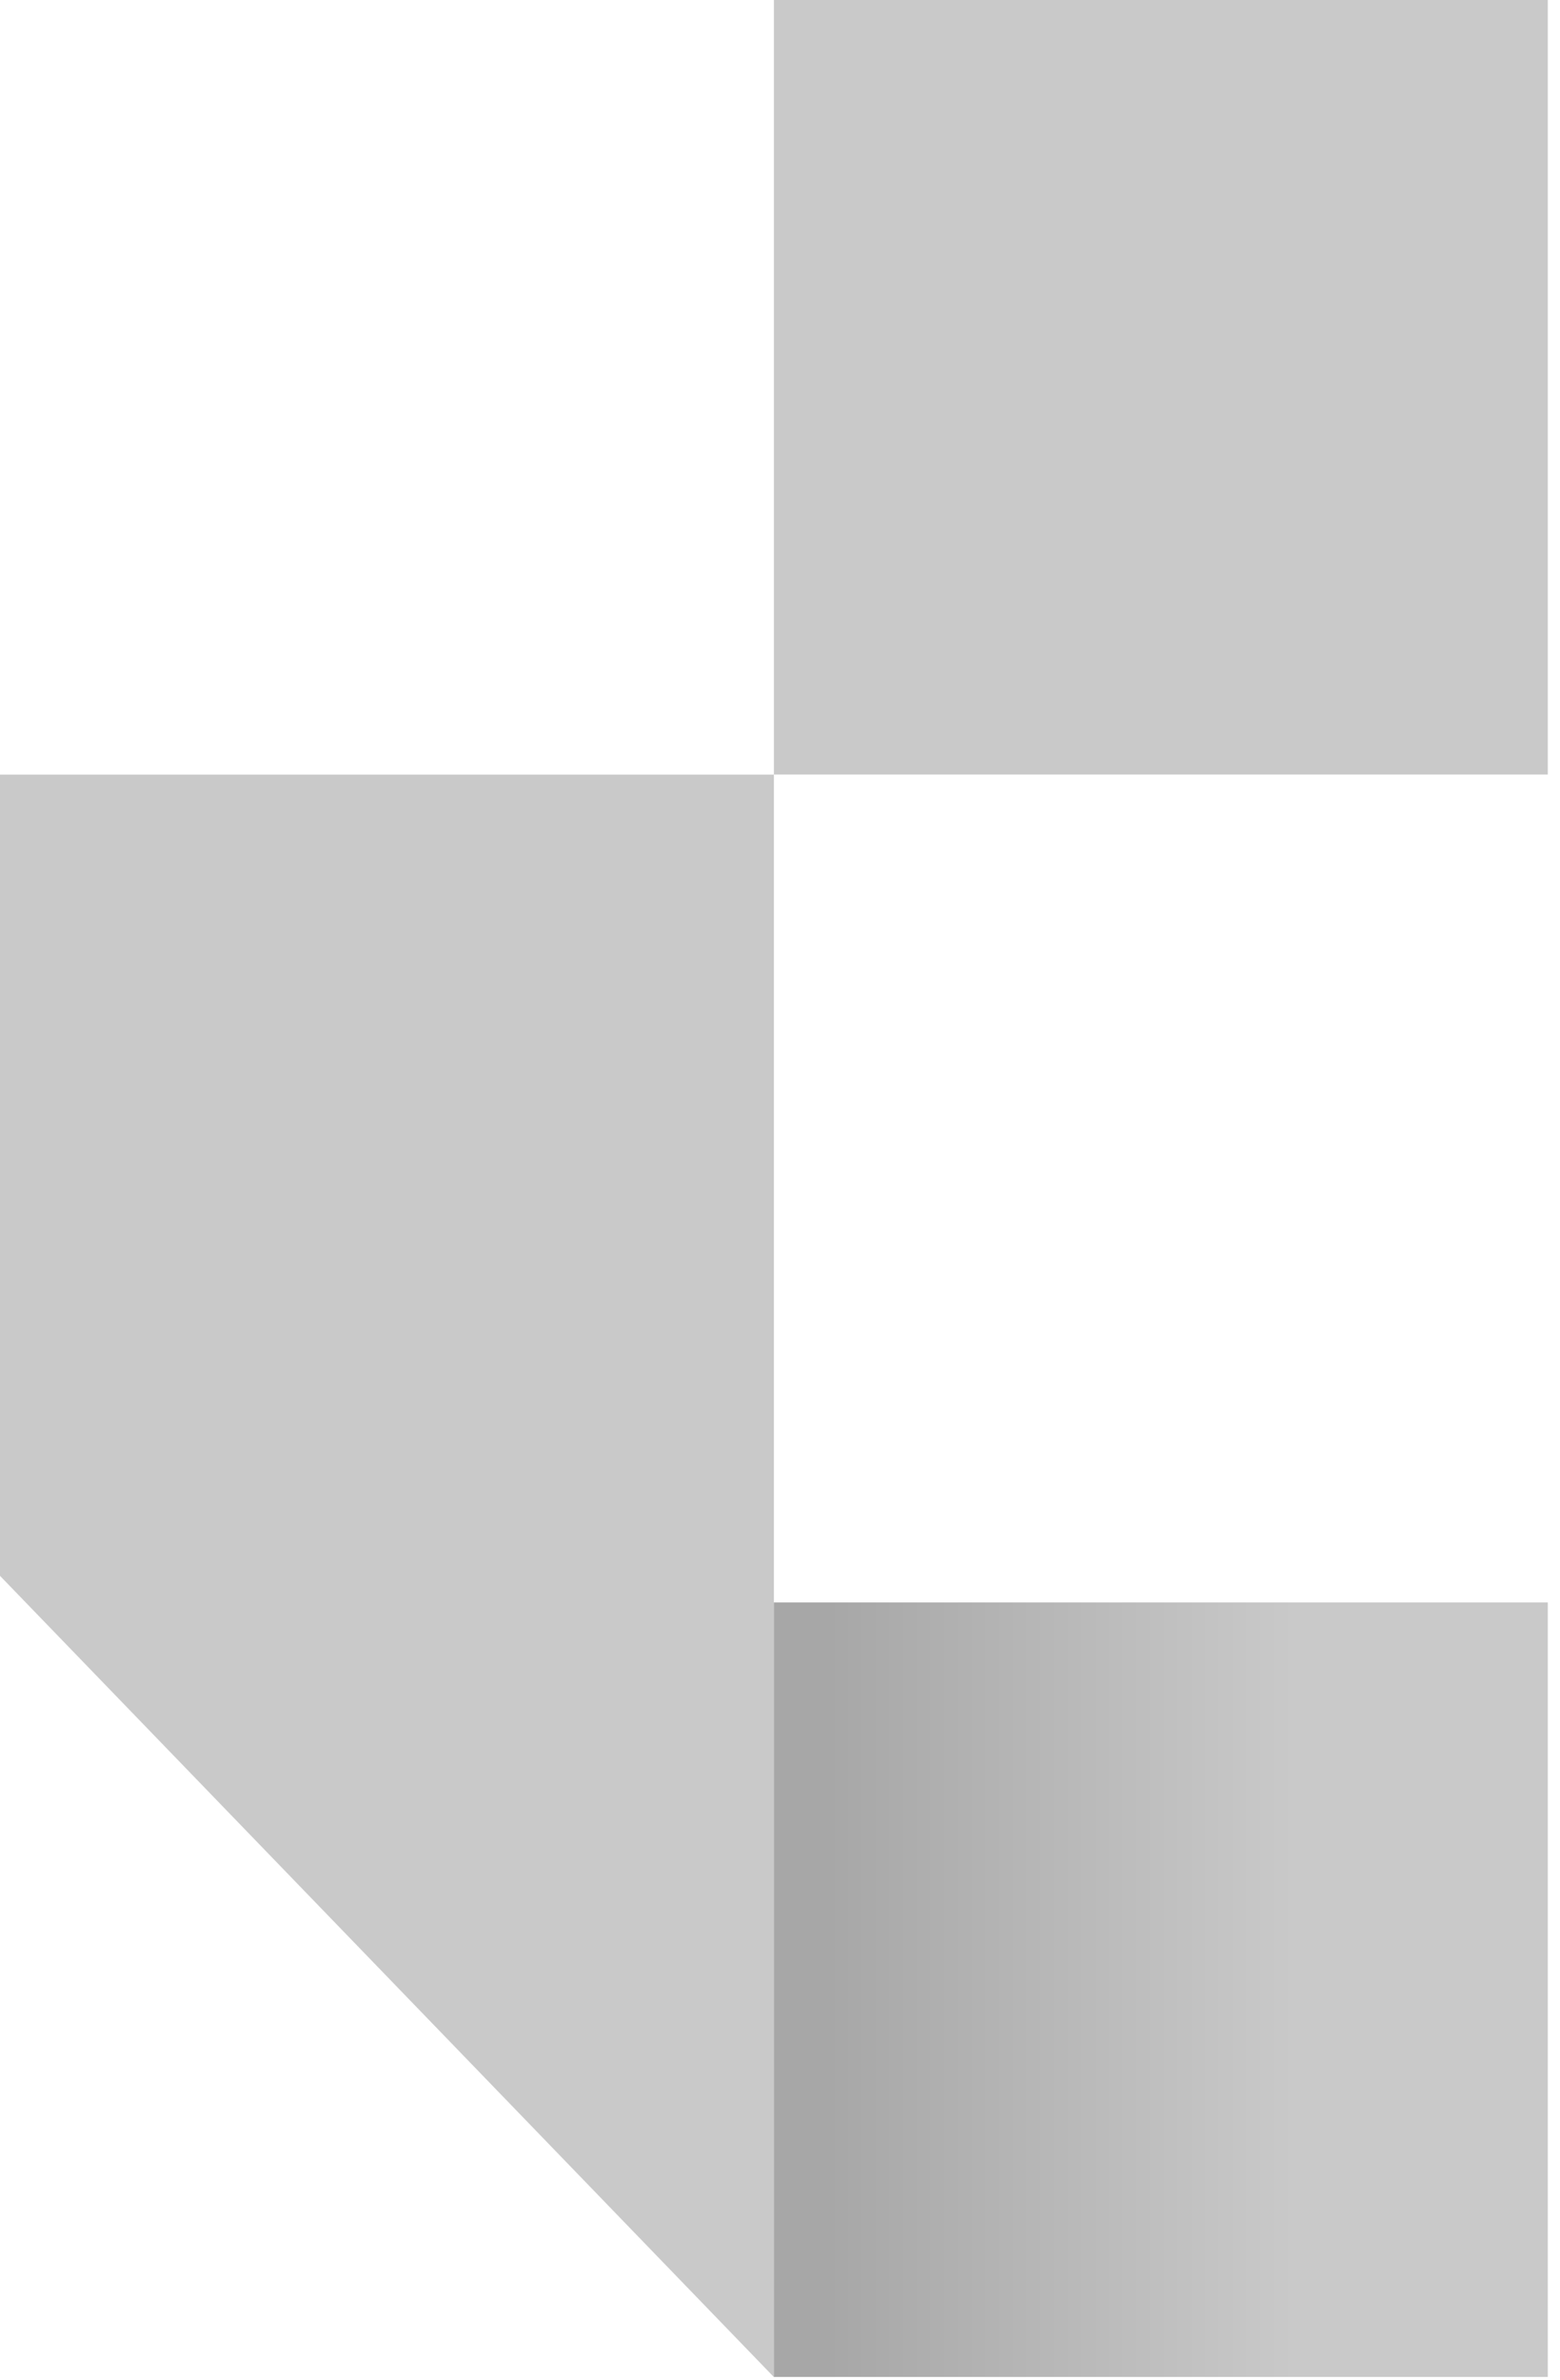
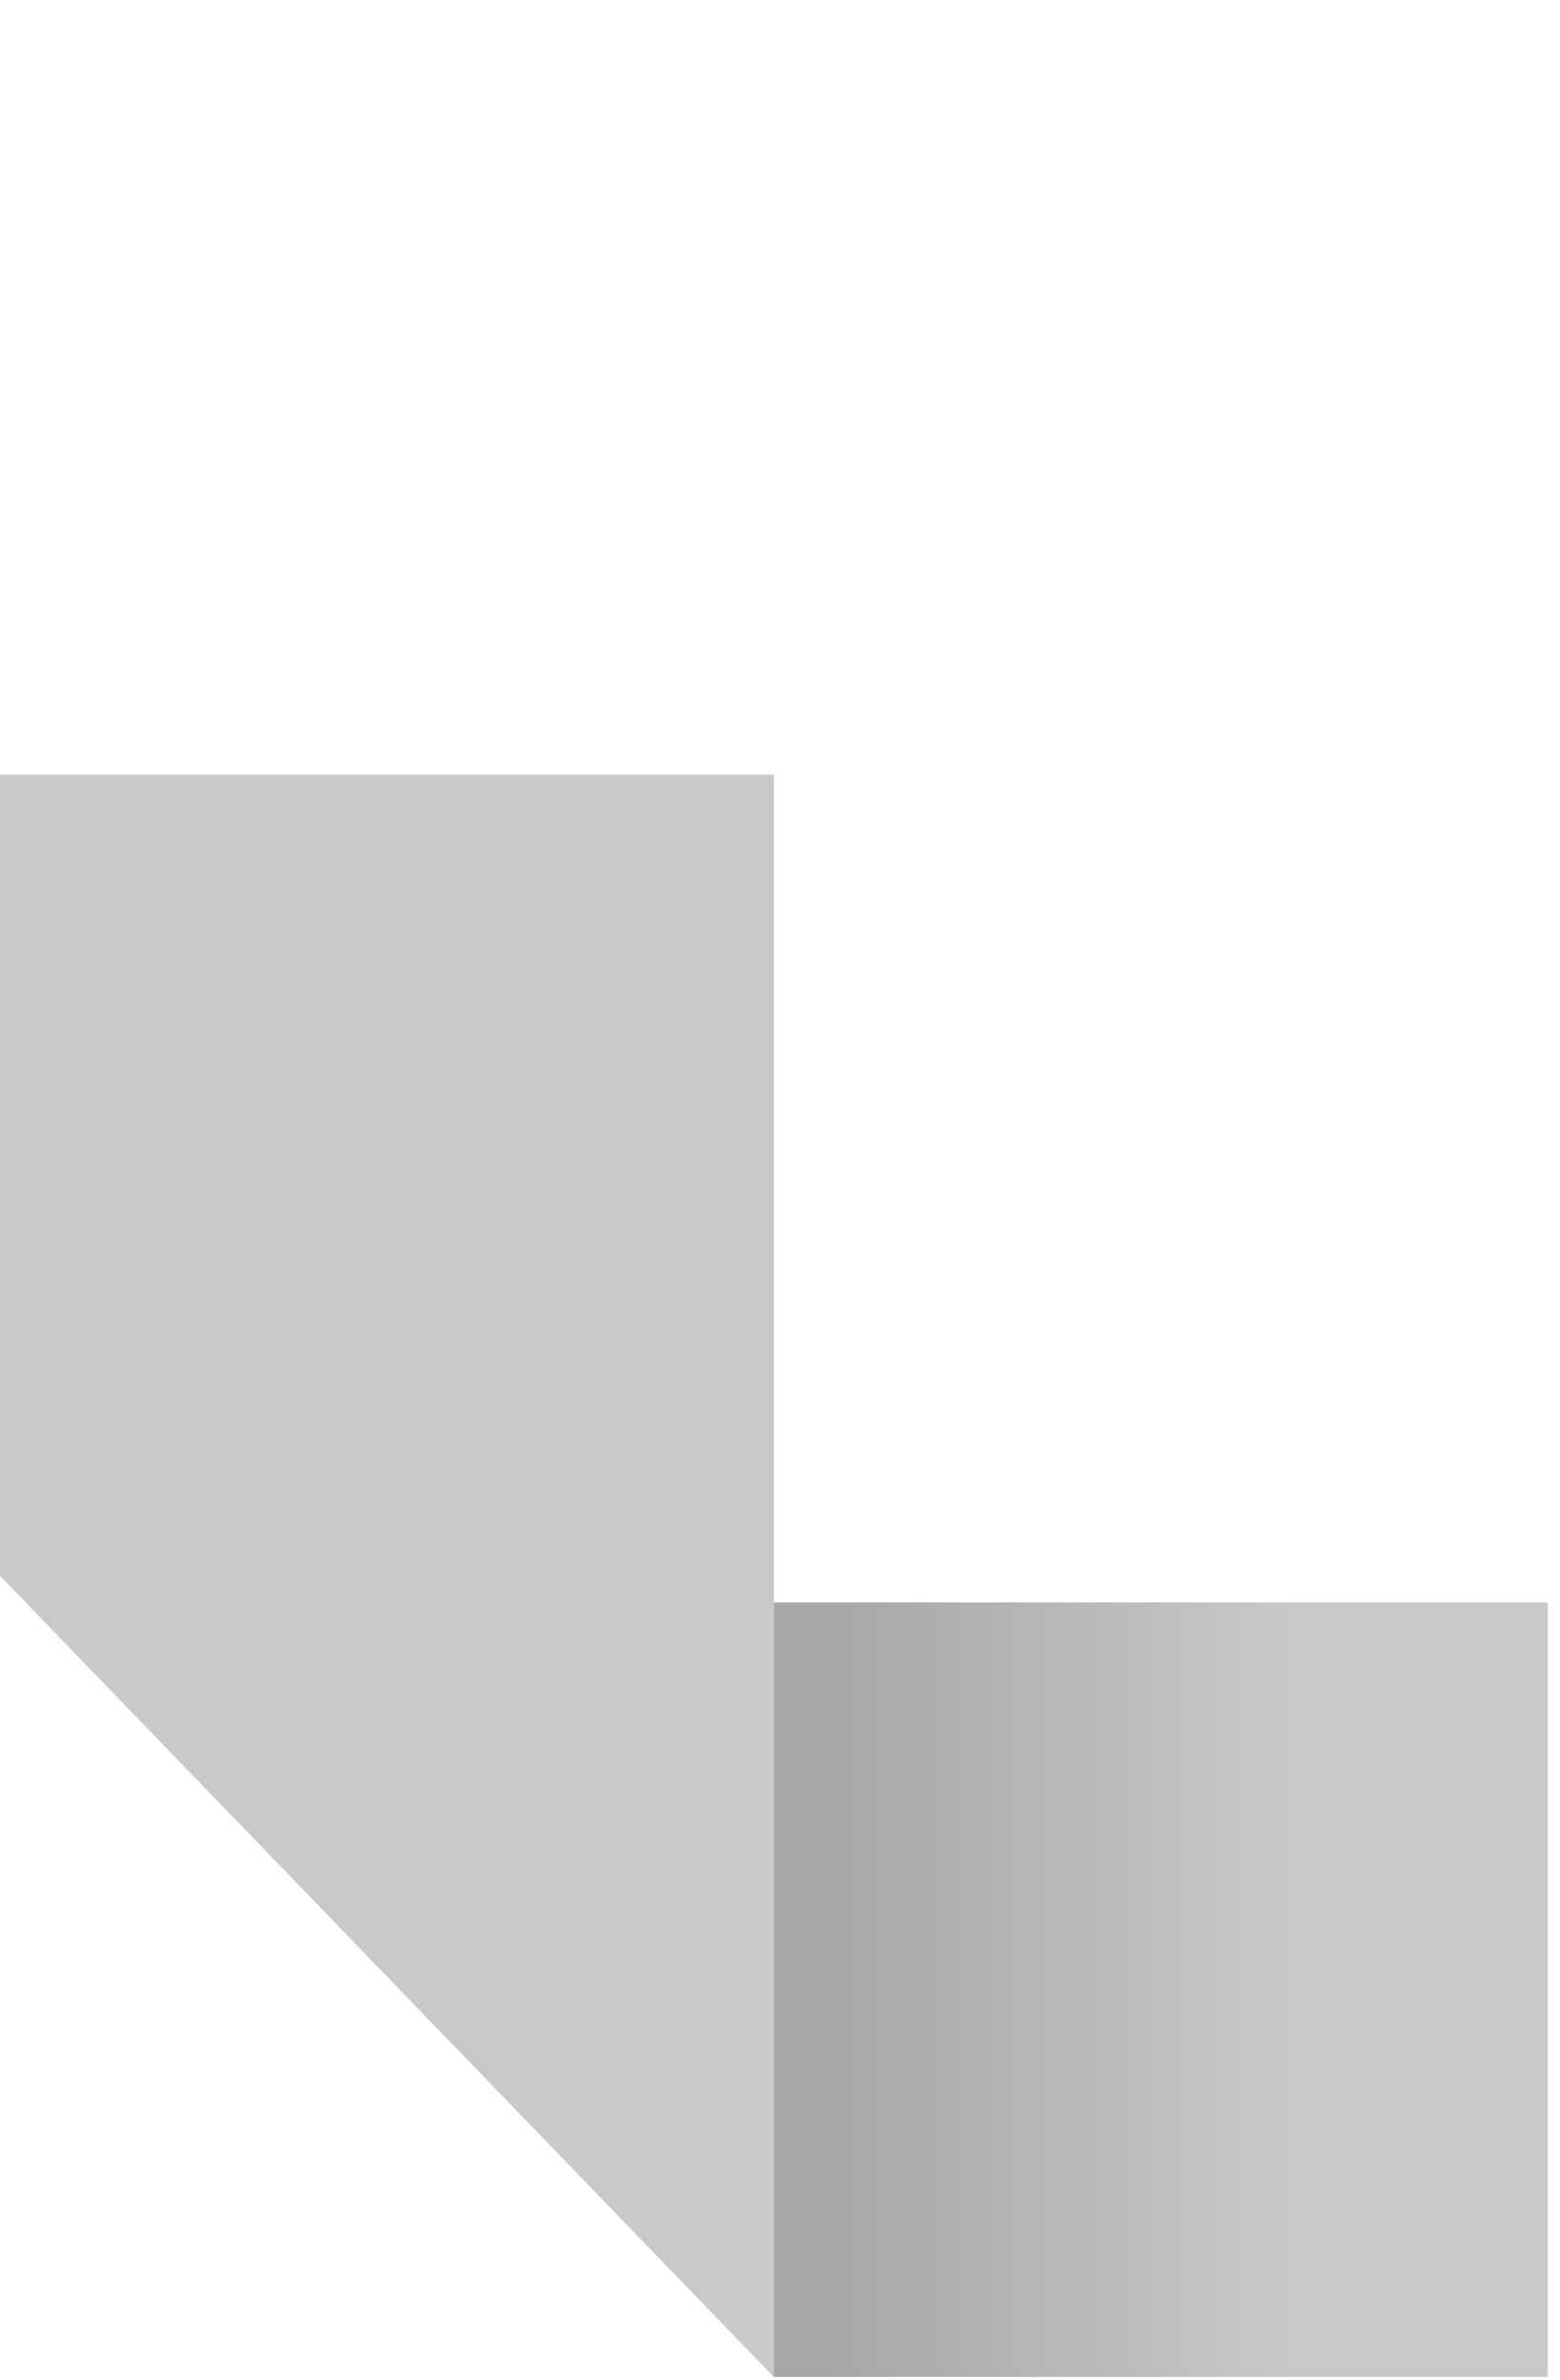
<svg xmlns="http://www.w3.org/2000/svg" width="103" height="157" viewBox="0 0 103 157" fill="none">
  <path d="M0 51.102H51.097V156.82L0 103.961V51.102Z" fill="#C9C9C9" />
  <rect x="51.097" y="105.715" width="51.097" height="51.097" fill="url(#paint0_linear_301_16)" />
-   <rect x="51.097" width="51.097" height="51.097" fill="#C9C9C9" />
  <defs>
    <linearGradient id="paint0_linear_301_16" x1="54.621" y1="128.62" x2="85.456" y2="128.62" gradientUnits="userSpaceOnUse">
      <stop stop-color="#A7A7A7" />
      <stop offset="1" stop-color="#C9C9C9" />
    </linearGradient>
  </defs>
</svg>